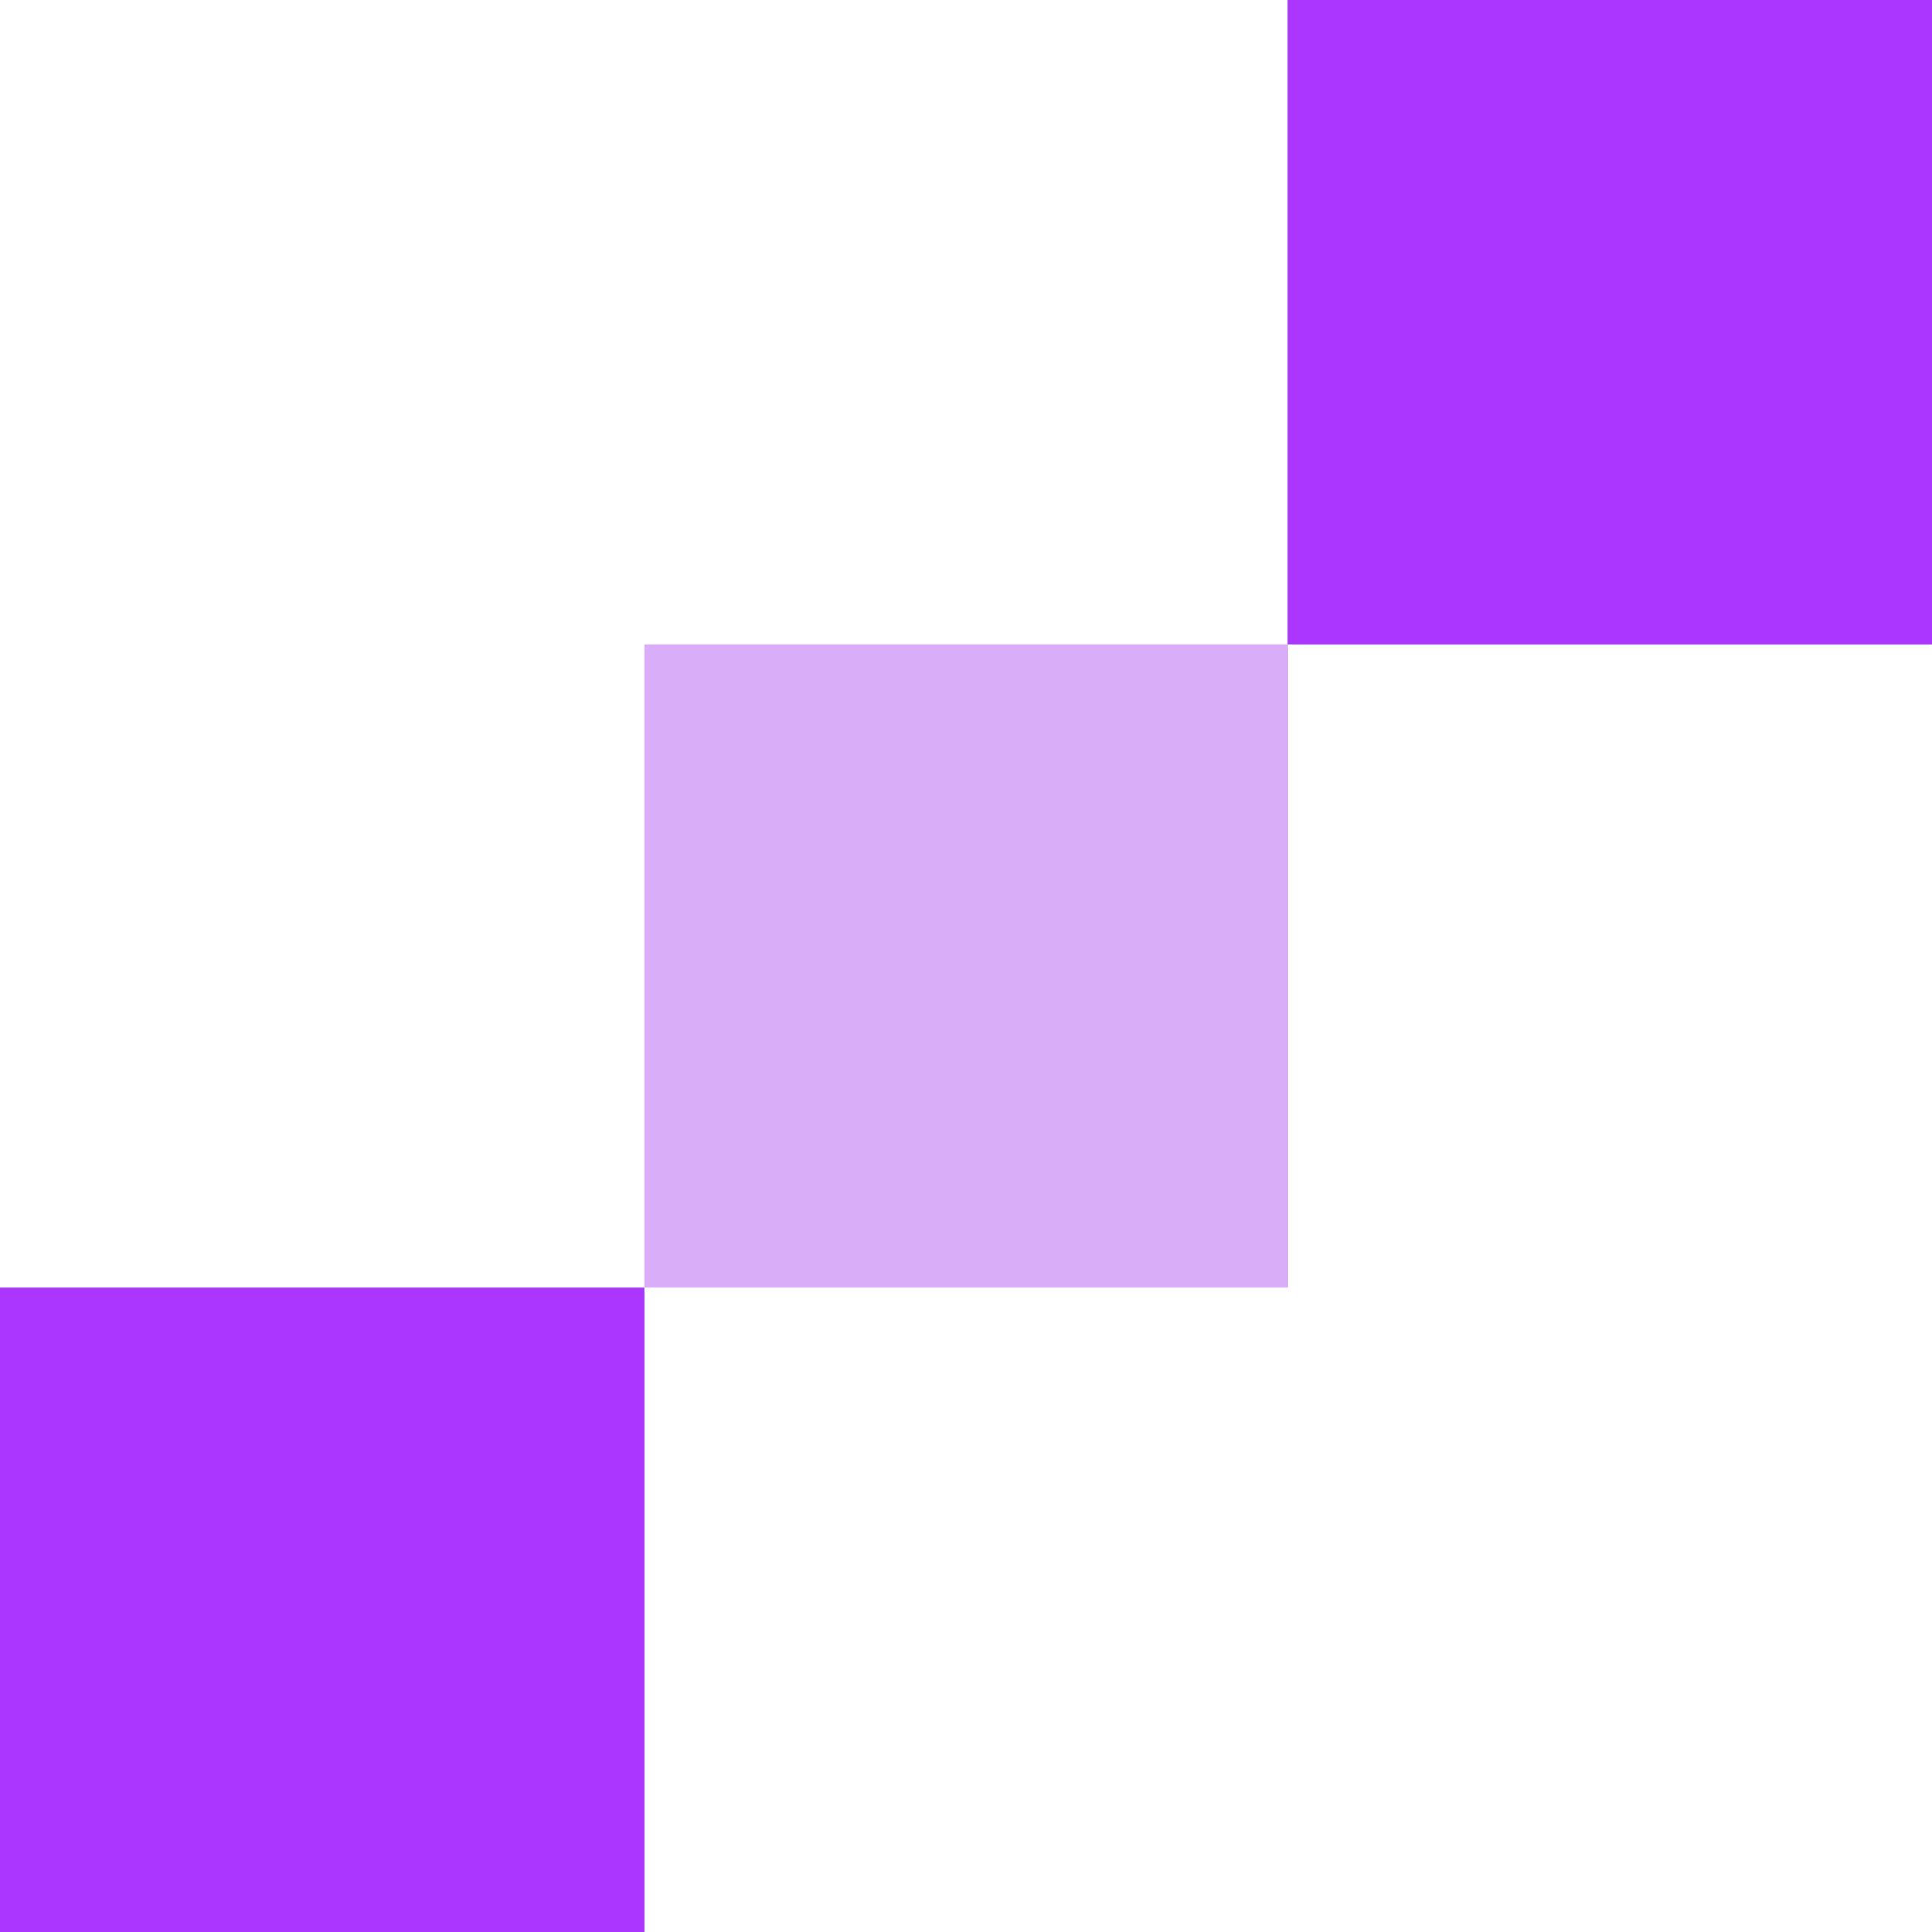
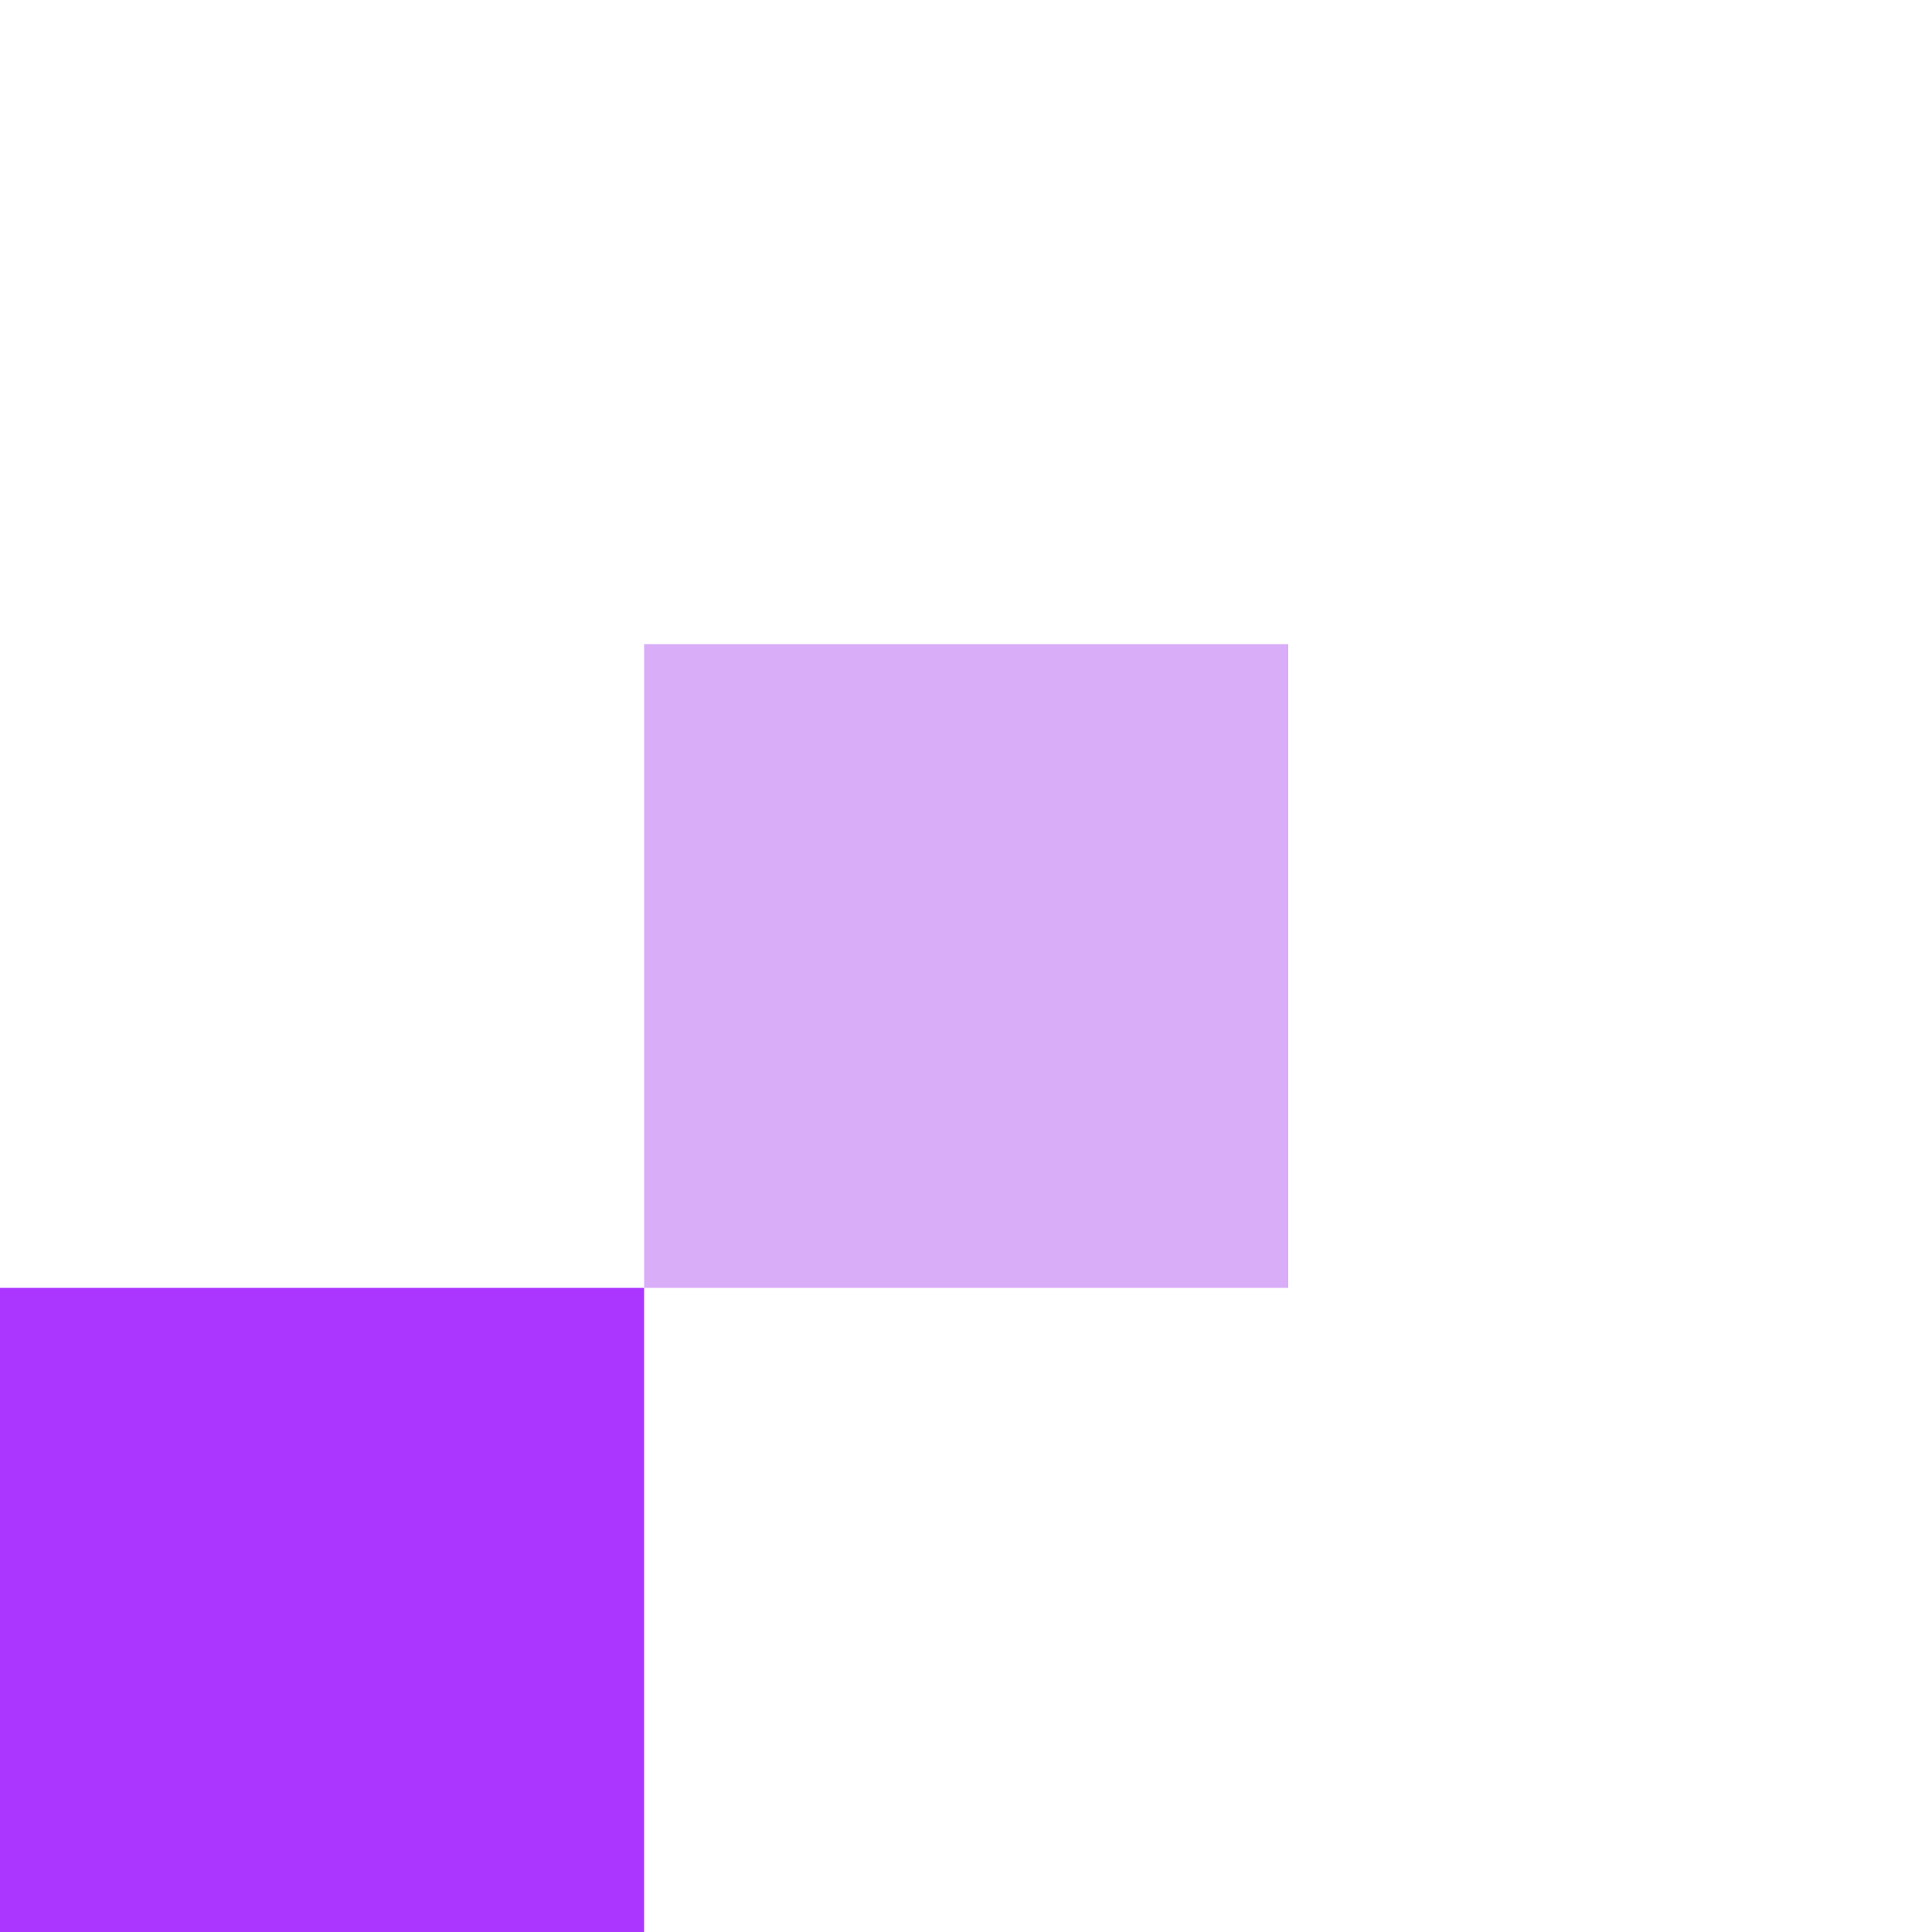
<svg xmlns="http://www.w3.org/2000/svg" fill="#000000" height="500" preserveAspectRatio="xMidYMid meet" version="1" viewBox="0.0 0.0 500.0 500.0" width="500" zoomAndPan="magnify">
  <g id="change1_1">
    <path d="M166.7,500H0V333.3h166.7V500z" fill="#ab36ff" />
  </g>
  <g id="change2_1">
    <path d="M333.3,333.3H166.7V166.7h166.7V333.3z" fill="#d9adf8" />
  </g>
  <g id="change3_1">
-     <path d="M500,166.7H333.3V0H500V166.7z" fill="#ab36ff" />
-   </g>
+     </g>
</svg>